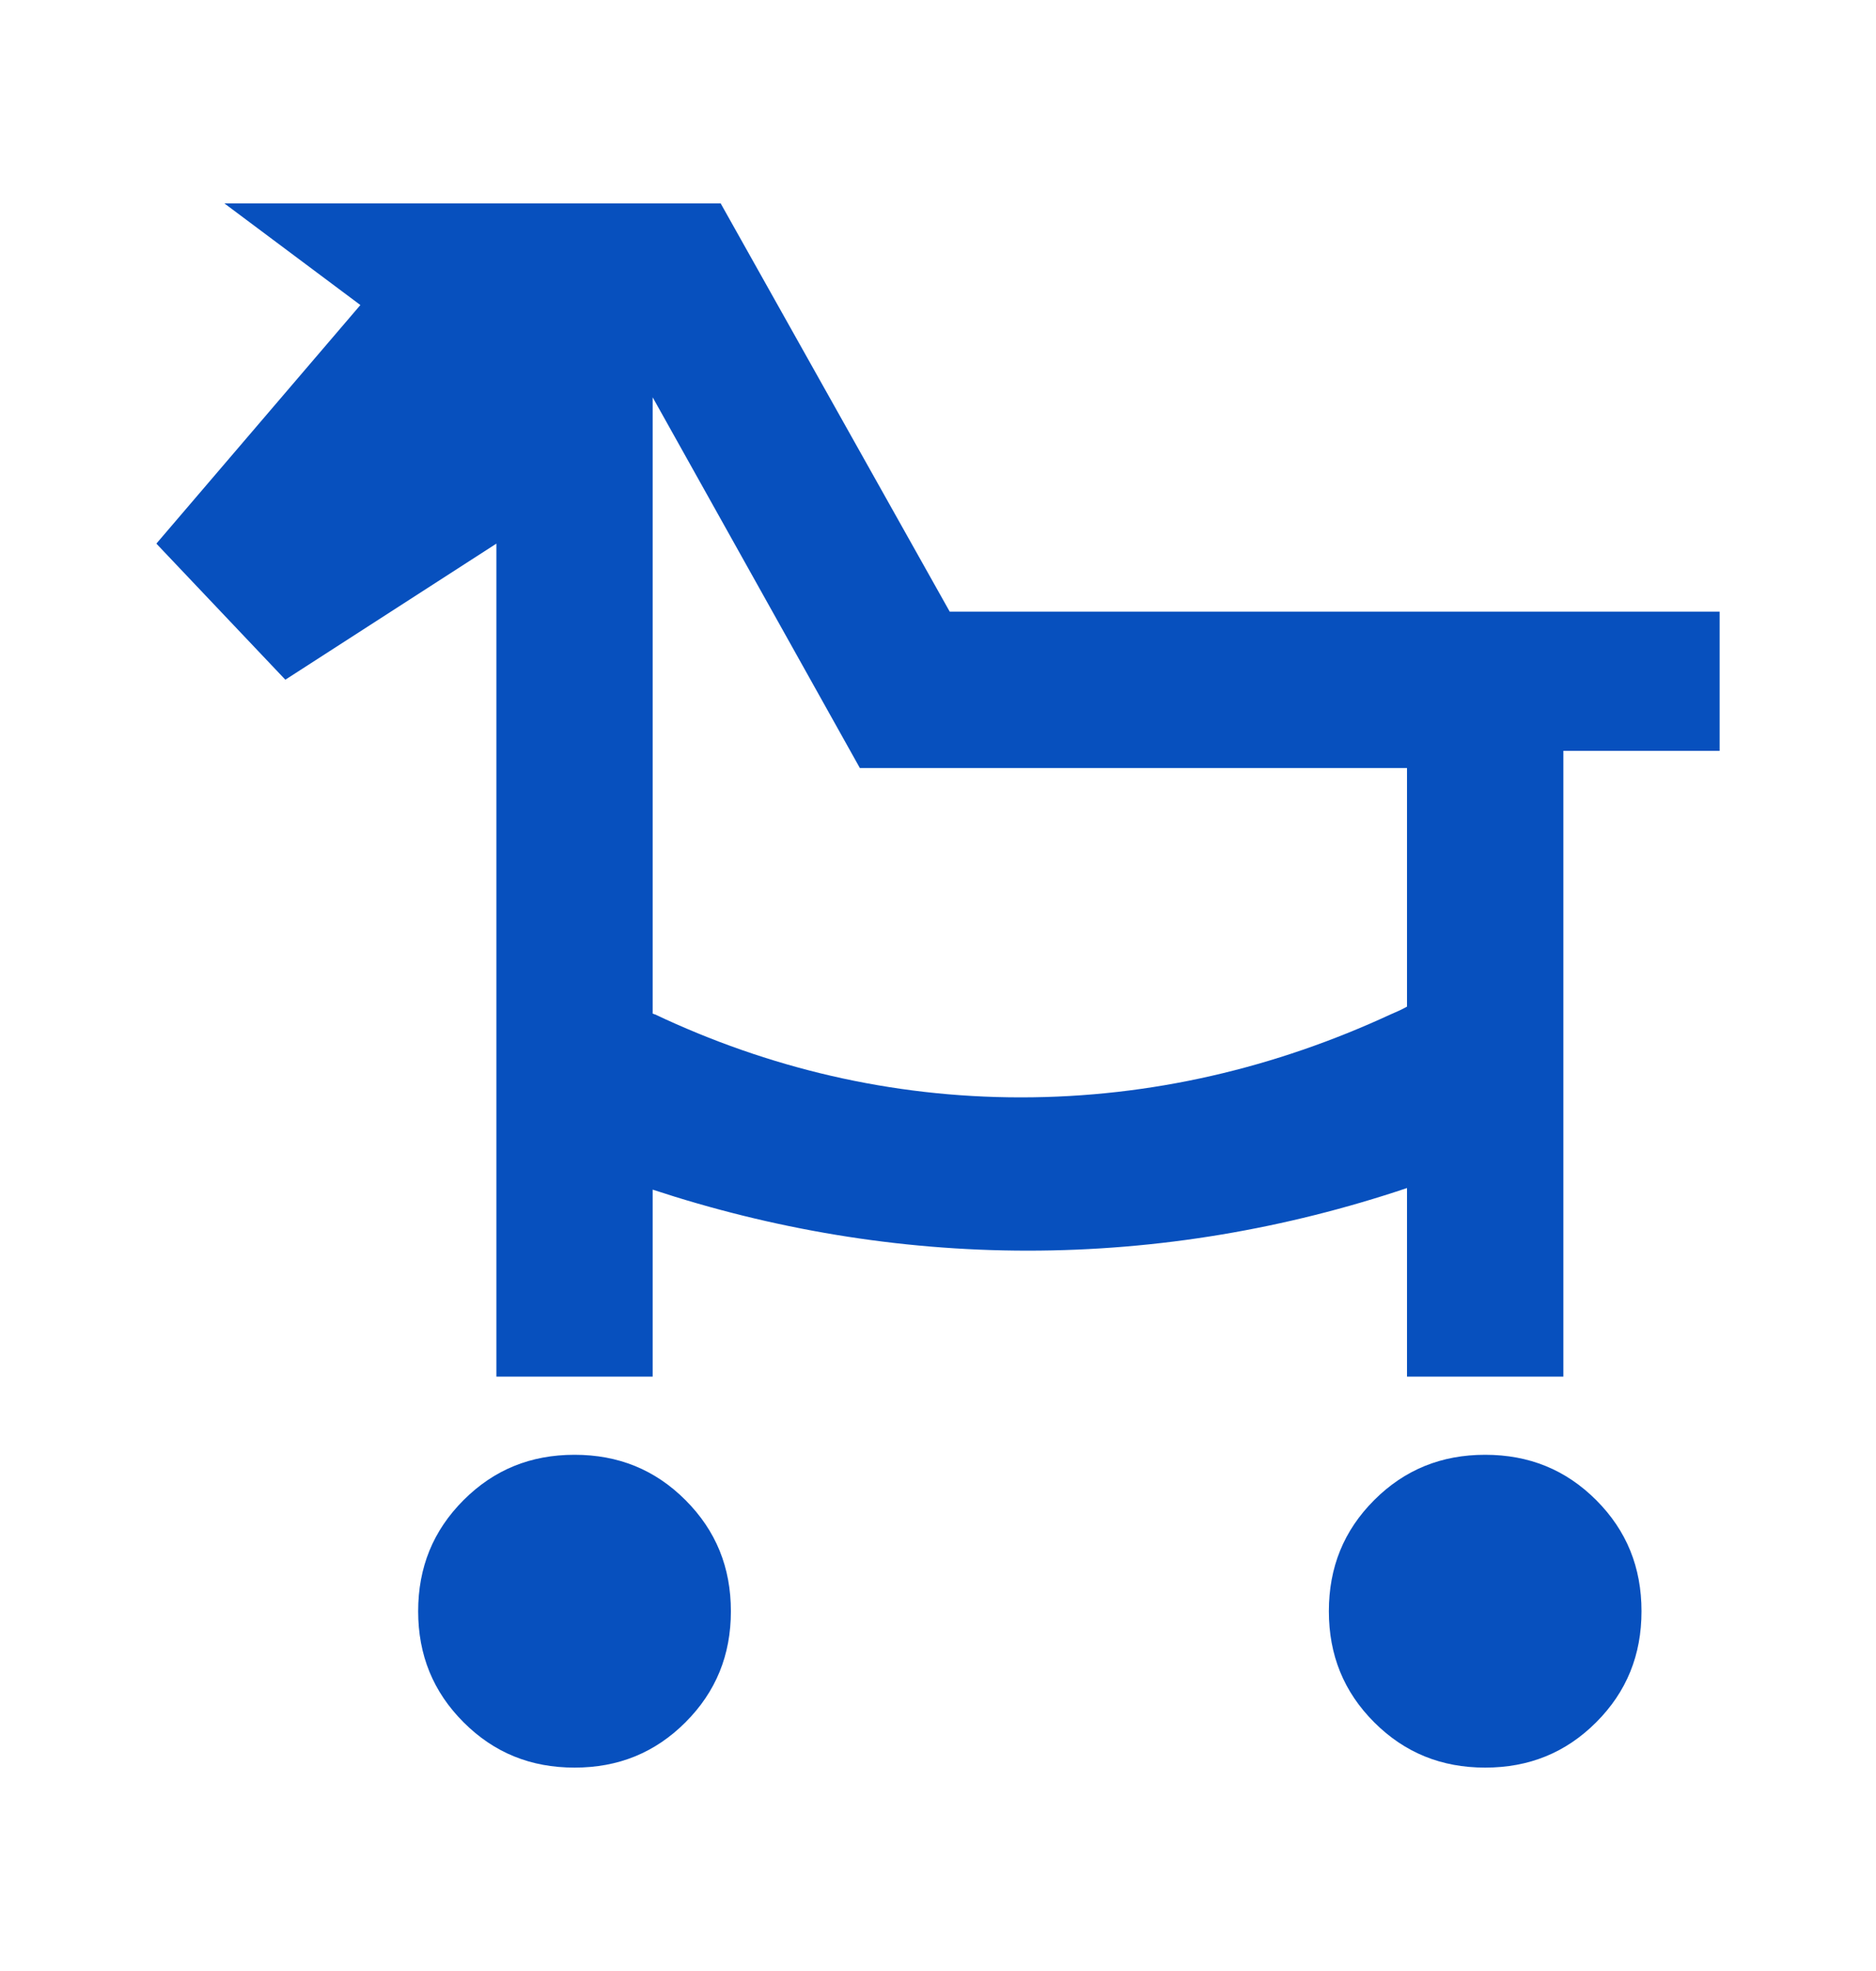
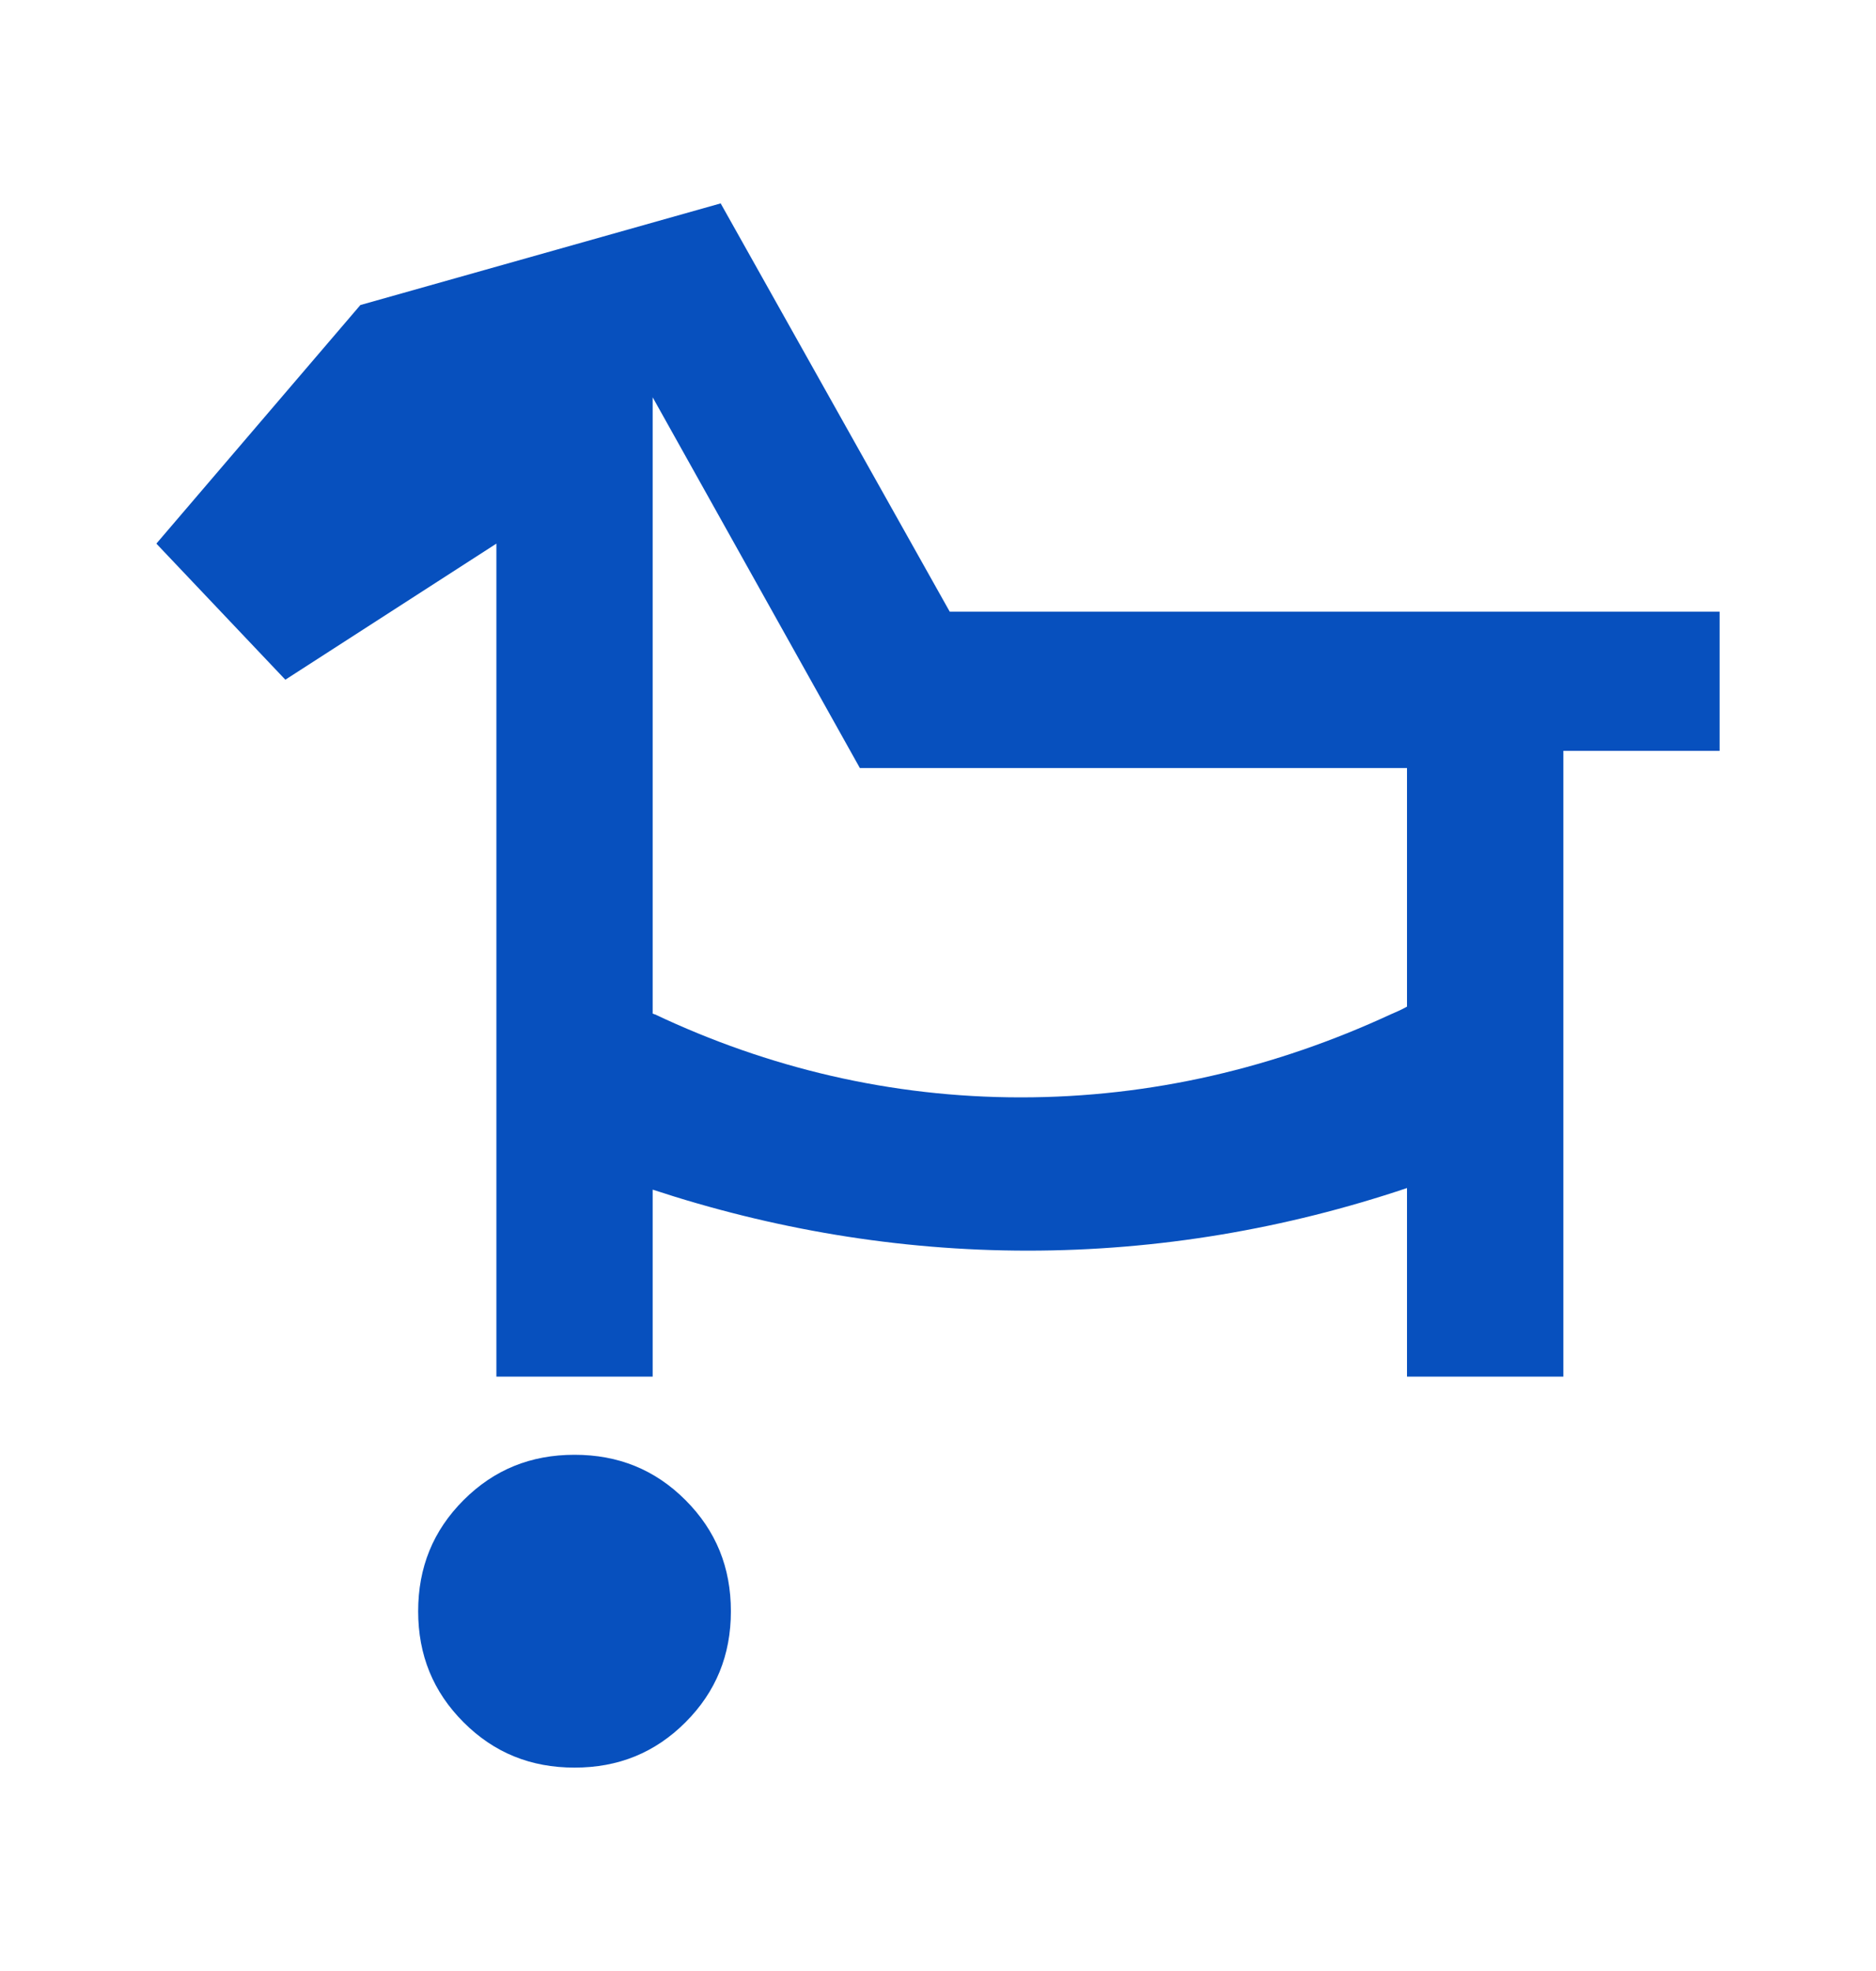
<svg xmlns="http://www.w3.org/2000/svg" width="20" height="21" viewBox="0 0 20 21" fill="none">
-   <path d="M10.125 6.517L7.683 2.167H2.392L3.842 3.25L1.667 5.792L3.042 7.242L5.292 5.792V14.667H6.958V12.675C8.225 13.092 9.567 13.325 10.958 13.325C12.35 13.325 13.708 13.092 15 12.658V14.667H16.667V8H18.333V6.517H10.125ZM15 10.725C14.942 10.758 14.883 10.783 14.825 10.808C13.6 11.375 12.275 11.692 10.883 11.692C9.492 11.692 8.183 11.375 6.983 10.808C6.975 10.808 6.967 10.8 6.958 10.8V4.233L9.167 8.183H15V10.725Z" fill="#0750BE" />
+   <path d="M10.125 6.517L7.683 2.167L3.842 3.25L1.667 5.792L3.042 7.242L5.292 5.792V14.667H6.958V12.675C8.225 13.092 9.567 13.325 10.958 13.325C12.35 13.325 13.708 13.092 15 12.658V14.667H16.667V8H18.333V6.517H10.125ZM15 10.725C14.942 10.758 14.883 10.783 14.825 10.808C13.6 11.375 12.275 11.692 10.883 11.692C9.492 11.692 8.183 11.375 6.983 10.808C6.975 10.808 6.967 10.8 6.958 10.8V4.233L9.167 8.183H15V10.725Z" fill="#0750BE" />
  <path d="M6.125 15.5C5.658 15.5 5.267 15.658 4.942 15.983C4.617 16.308 4.458 16.7 4.458 17.167C4.458 17.633 4.617 18.025 4.942 18.35C5.267 18.675 5.658 18.833 6.125 18.833C6.592 18.833 6.983 18.675 7.308 18.35C7.633 18.025 7.792 17.633 7.792 17.167C7.792 16.7 7.633 16.308 7.308 15.983C6.983 15.658 6.592 15.5 6.125 15.5Z" fill="#0750BE" />
-   <path d="M15.833 15.5C15.367 15.5 14.975 15.658 14.65 15.983C14.325 16.308 14.167 16.7 14.167 17.167C14.167 17.633 14.325 18.025 14.65 18.35C14.975 18.675 15.367 18.833 15.833 18.833C16.3 18.833 16.692 18.675 17.017 18.35C17.342 18.025 17.5 17.633 17.5 17.167C17.5 16.7 17.342 16.308 17.017 15.983C16.692 15.658 16.3 15.5 15.833 15.5Z" fill="#0750BE" />
</svg>